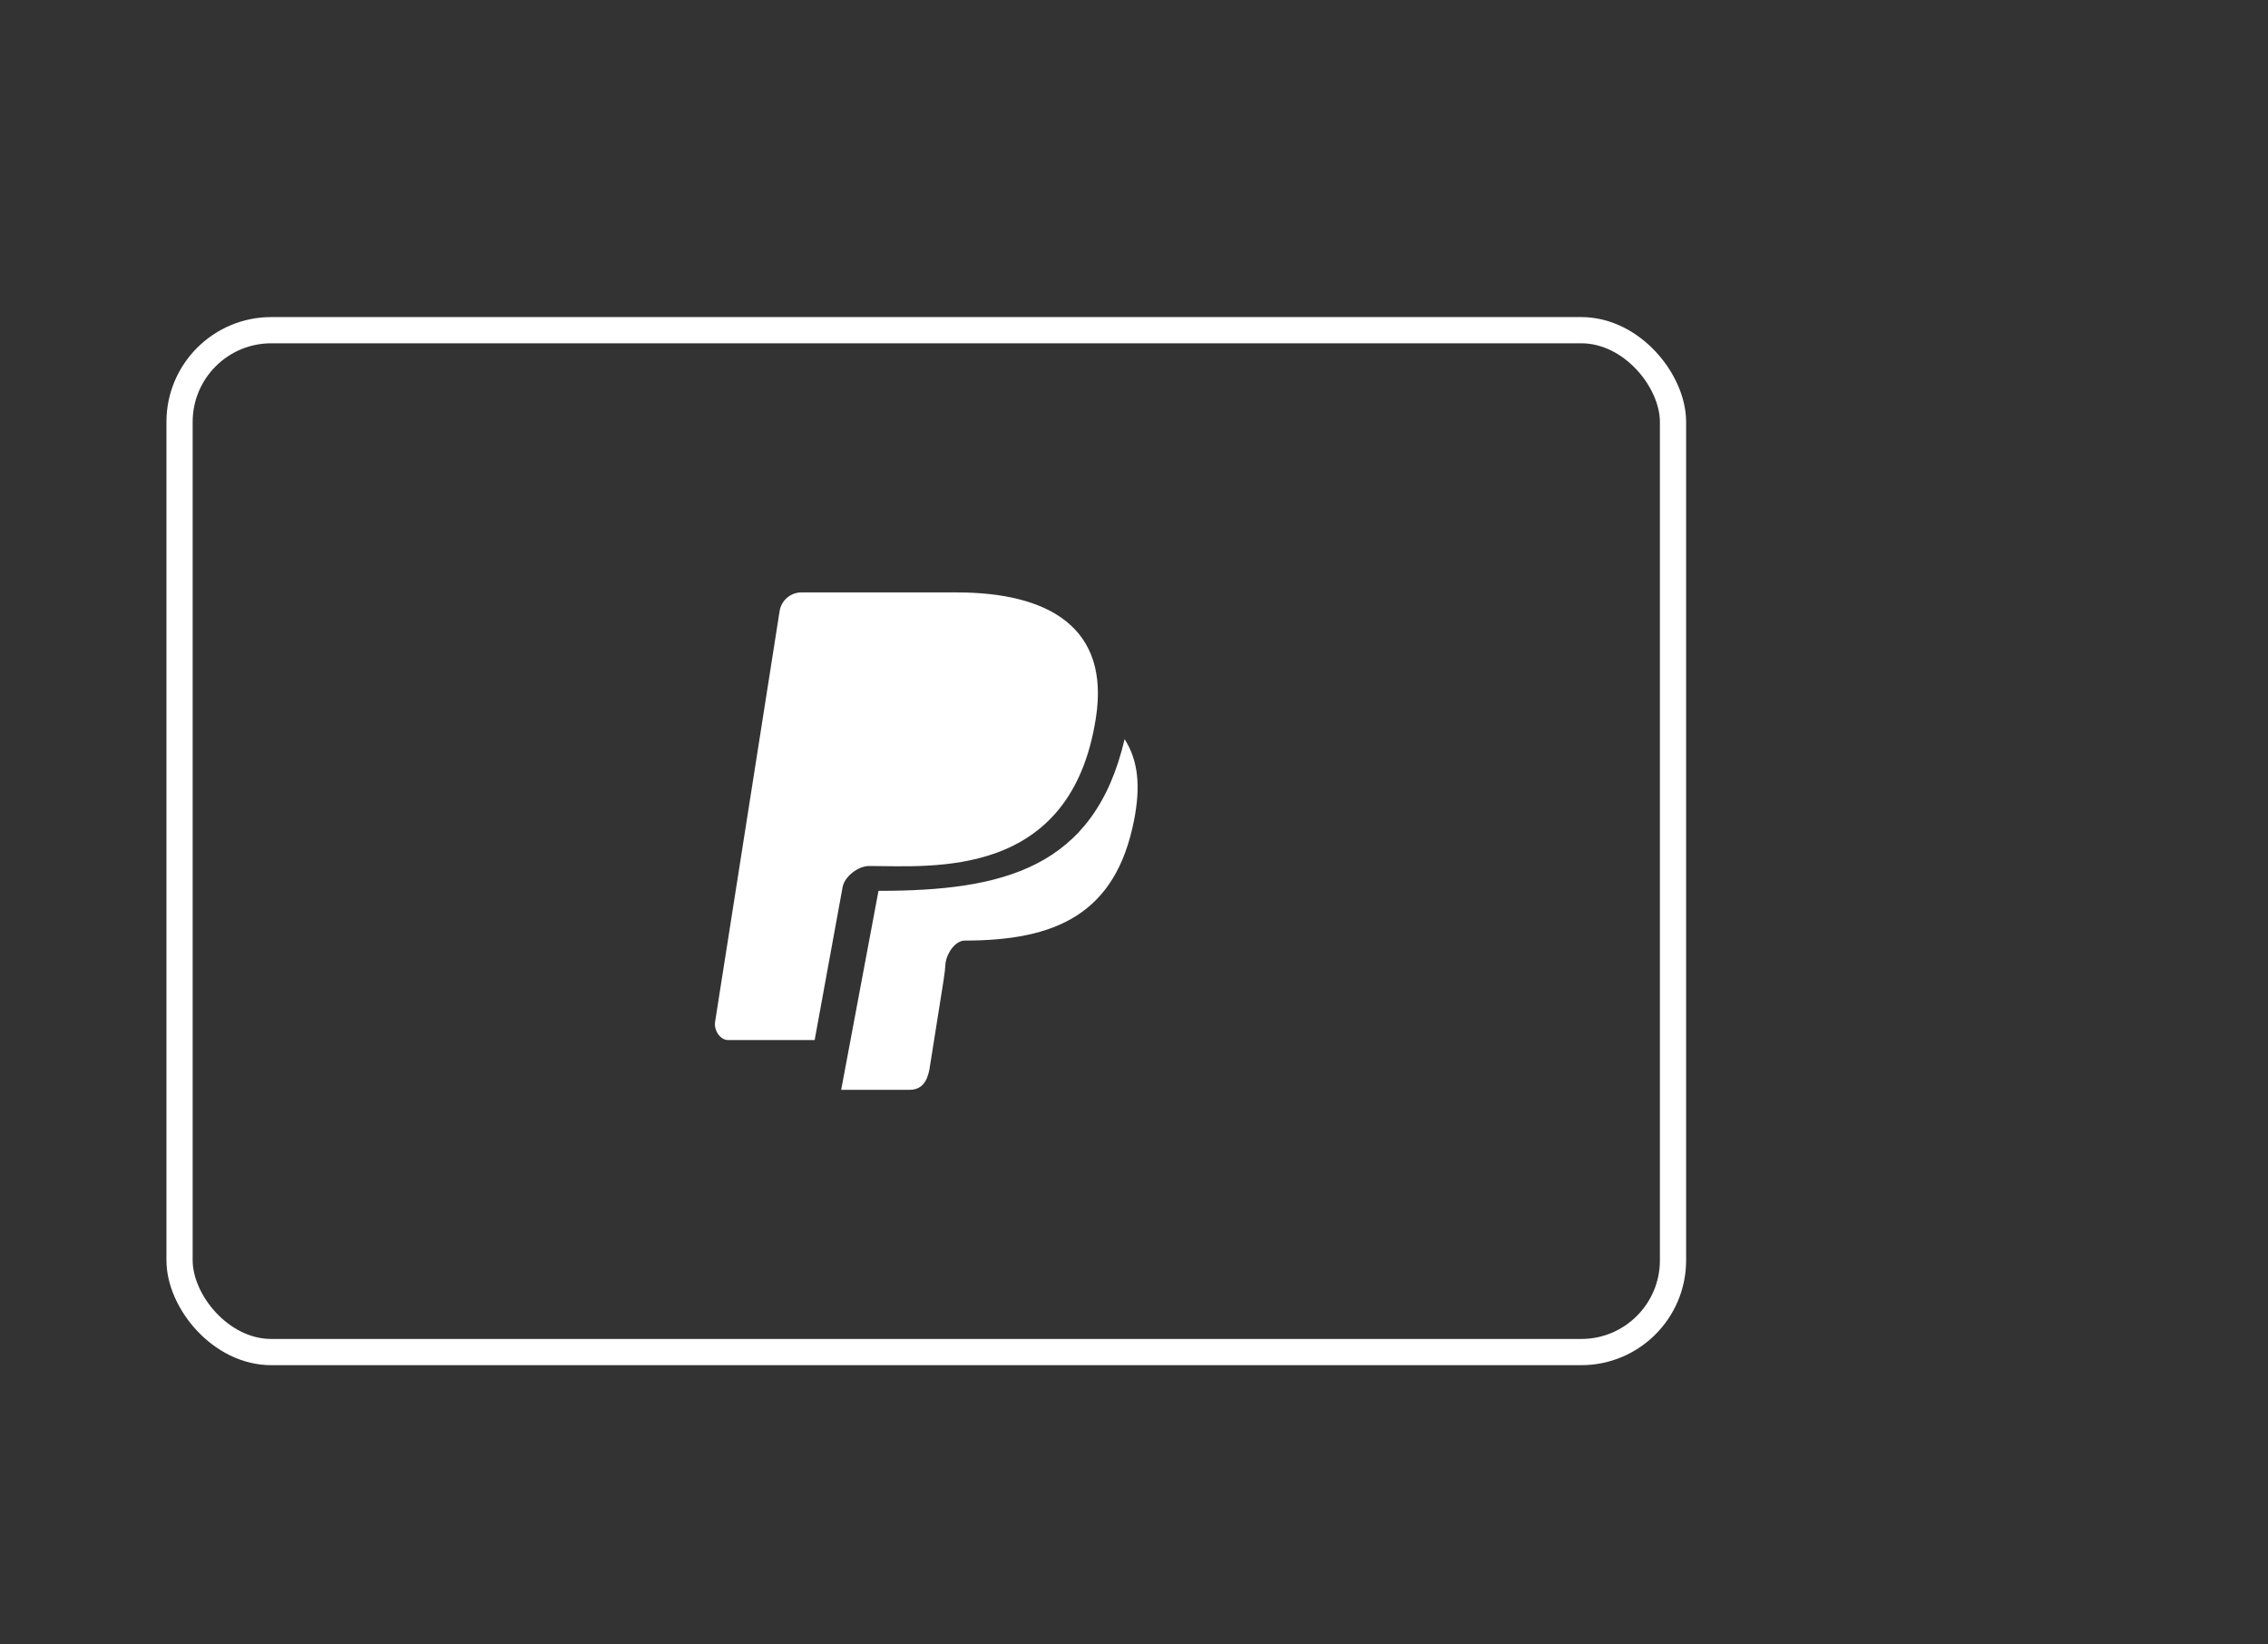
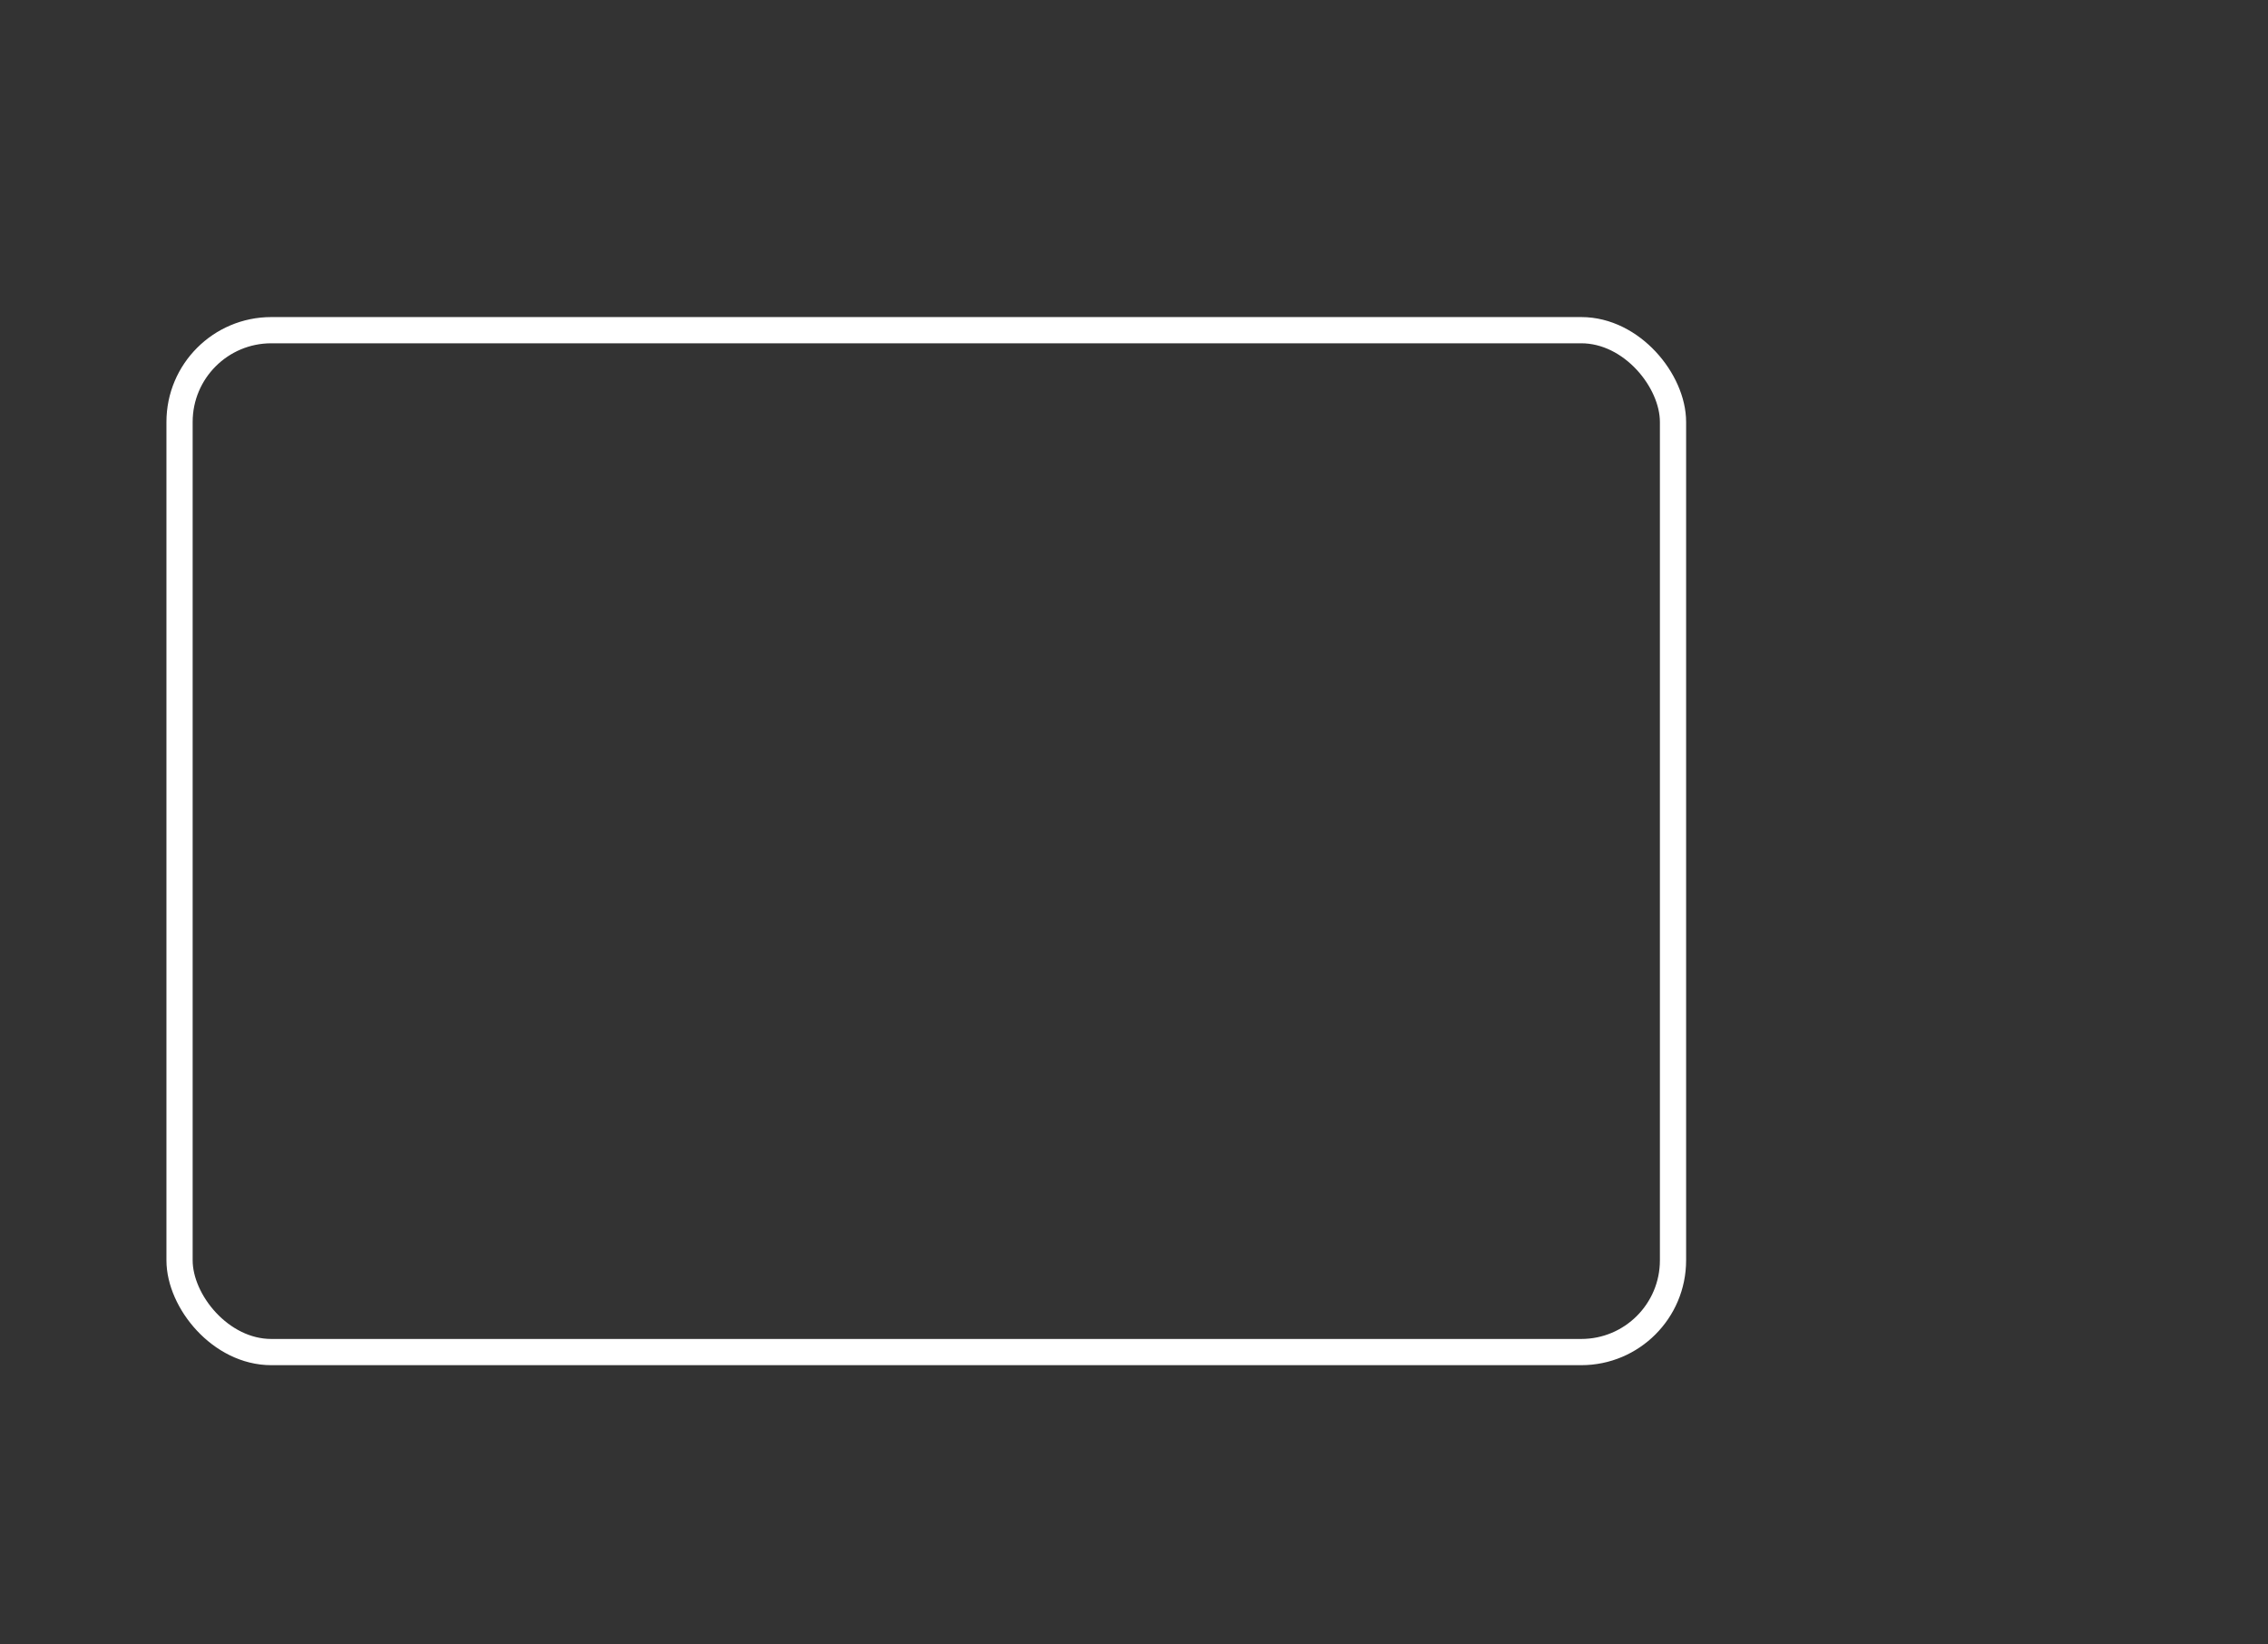
<svg xmlns="http://www.w3.org/2000/svg" viewBox="0 0 1193.94 865.58">
  <rect x="0" y="0" width="1193.94" height="865.58" fill="#333333" stroke="none" />
-   <path d="M592.02 389.07c-15.9 68.3-64.41 79.86-129.56 79.86l-19.64 104.73h35.96c6.55 0 9.3-4.46 10.5-10.75 8.97-56.7 7.71-47.42 8.52-56.3.77-4.95 5.06-11.51 10.08-11.51 47.77 0 79.45-13.81 89.13-63.38 3.44-17.64 2.31-31.24-5-42.65m-148.46 78.02-14.69 80.38h-45.51c-4.31 0-7.6-5.26-6.92-9.51l33.98-216.3c.89-5.66 5.79-9.83 11.54-9.83h81.61c48.32 0 80.86 18.34 73.33 66.17-13.17 85.17-86.18 77.84-119.4 77.84-5.75 0-13.04 5.61-13.94 11.26" data-name="paypal-[#140]" style="fill:#fff;fill-rule:evenodd" />
  <rect width="786.2" height="537.9" x="94.52" y="173.8" rx="48.3" ry="48.3" style="fill:none;stroke:#fff;stroke-miterlimit:55.2;stroke-width:13.8px" />
</svg>